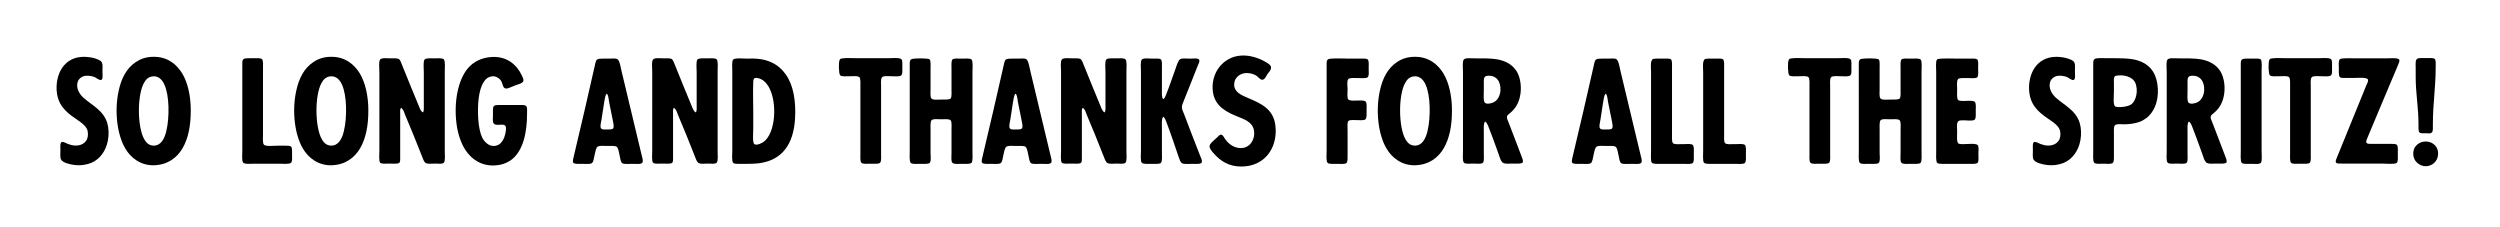
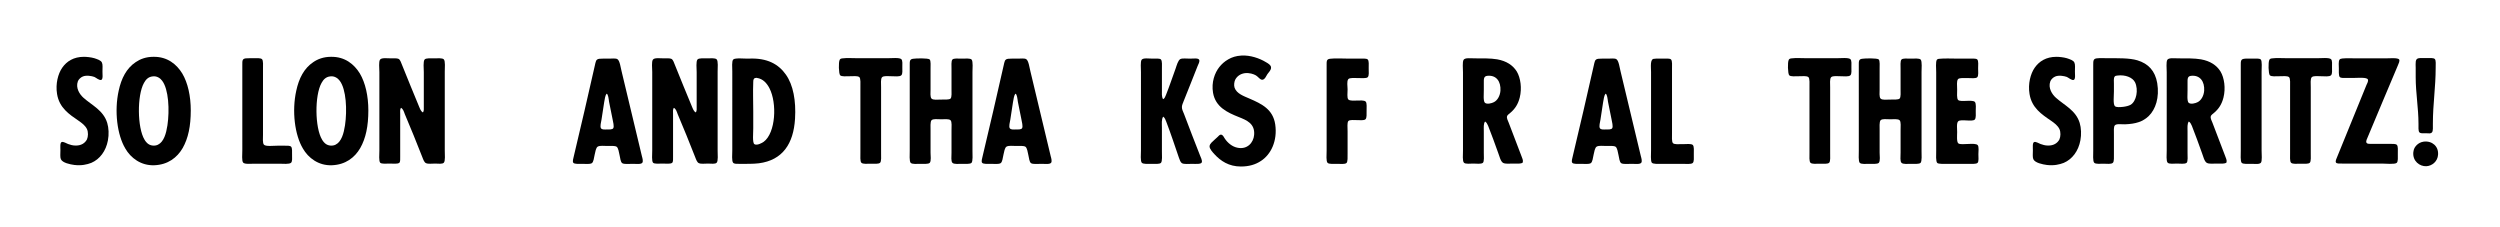
<svg xmlns="http://www.w3.org/2000/svg" version="1.1" id="Layer_1" x="0px" y="0px" width="792px" height="72px" viewBox="0 0 792 72" enable-background="new 0 0 792 72" xml:space="preserve">
  <g>
    <path d="M29.896,18.442c0.93,0.31,2.081,0.664,2.39,1.373c0.31,0.62,0.177,1.726,0.177,2.877c0,0.752,0.221,2.346-0.354,2.612   c-0.62,0.266-1.682-0.708-2.213-0.93c-0.841-0.31-2.567-0.62-3.674-0.133c-0.664,0.266-1.328,0.93-1.549,1.505   c-0.796,2.169,0.62,4.206,1.771,5.224c2.656,2.39,6.286,3.939,7.525,7.968c0.487,1.594,0.576,3.674,0.221,5.533   c-0.62,3.363-2.567,5.976-5.268,7.126c-1.372,0.531-3.099,0.93-5.356,0.664c-1.328-0.177-3.807-0.664-4.294-1.858   c-0.266-0.62-0.133-1.771-0.133-2.834c0-0.841-0.177-2.346,0.398-2.567c0.531-0.221,1.505,0.443,2.036,0.62   c0.62,0.222,1.417,0.487,2.346,0.487c1.771,0.044,3.01-0.753,3.63-1.948c0.398-0.885,0.443-2.346,0-3.275   c-0.531-1.106-1.594-1.903-2.612-2.611c-3.054-2.081-6.153-4.117-6.861-8.5c-0.531-3.231,0.31-6.418,1.638-8.322   C21.131,19.416,23.344,18,26.576,18C27.417,18,28.833,18.132,29.896,18.442z" />
    <path d="M57.736,23.267c1.771,2.966,2.7,7.171,2.7,11.73c0,4.914-0.797,8.809-2.567,11.908c-1.771,3.054-4.692,5.268-8.942,5.444   c-4.293,0.177-7.525-2.346-9.207-5.268c-2.612-4.338-3.542-11.908-2.125-18.326c0.841-3.939,2.479-7.127,5.4-9.074   C44.412,18.708,46.271,18,48.573,18C53.044,17.911,55.966,20.39,57.736,23.267z M45.785,44.249   c0.266,0.487,0.752,1.063,1.151,1.328c0.885,0.664,2.213,0.708,3.099,0.266c1.903-0.93,2.611-3.586,3.01-6.153   c0.708-4.781,0.398-11.42-1.682-14.121c-0.575-0.797-1.682-1.549-2.966-1.373c-1.417,0.133-2.213,1.019-2.789,2.081   C43.394,30.217,43.483,40.486,45.785,44.249z" />
    <path d="M80.617,18.442c0.841,0,1.992-0.088,2.39,0.31c0.443,0.442,0.31,2.036,0.31,3.187v20.76c0,1.019-0.177,2.656,0.31,3.144   c0.62,0.619,2.966,0.31,4.294,0.31h2.302c0.752,0,1.638-0.044,1.992,0.31c0.398,0.398,0.31,1.683,0.31,2.567   c0,1.019,0.133,2.036-0.31,2.523c-0.575,0.531-2.567,0.31-3.674,0.31h-7.923c-1.151,0-3.099,0.222-3.586-0.354   c-0.487-0.531-0.266-2.7-0.266-3.896V20.567c0-1.328-0.044-1.948,1.107-2.081C78.359,18.442,79.51,18.442,80.617,18.442z" />
    <path d="M113.992,23.267c1.771,2.966,2.7,7.171,2.7,11.73c0,4.914-0.797,8.809-2.567,11.908c-1.771,3.054-4.692,5.268-8.942,5.444   c-4.293,0.177-7.525-2.346-9.207-5.268c-2.612-4.338-3.542-11.908-2.125-18.326c0.841-3.939,2.479-7.127,5.4-9.074   c1.417-0.974,3.276-1.682,5.578-1.682C109.299,17.911,112.221,20.39,113.992,23.267z M102.04,44.249   c0.266,0.487,0.752,1.063,1.151,1.328c0.885,0.664,2.213,0.708,3.099,0.266c1.903-0.93,2.611-3.586,3.01-6.153   c0.708-4.781,0.398-11.42-1.682-14.121c-0.575-0.797-1.682-1.549-2.966-1.373c-1.417,0.133-2.213,1.019-2.789,2.081   C99.649,30.217,99.738,40.486,102.04,44.249z" />
    <path d="M134.262,33.714V22.869c0-1.151-0.265-3.409,0.266-4.028c0.443-0.487,1.992-0.354,3.01-0.354   c0.974,0,2.567-0.177,3.054,0.31c0.531,0.531,0.31,2.745,0.31,3.896v25.01c0,1.195,0.221,3.32-0.31,3.852   c-0.487,0.487-1.726,0.266-2.744,0.266s-2.213,0.177-2.877-0.133c-0.576-0.222-0.885-1.151-1.195-1.947   c-1.815-4.604-3.585-9.03-5.533-13.59c-0.266-0.708-0.487-1.594-1.195-1.992c-0.398,0.487-0.266,1.284-0.266,1.992v13.412   c0,0.753,0.088,1.727-0.31,2.036c-0.576,0.398-1.903,0.222-3.01,0.222c-1.062,0-2.523,0.177-3.01-0.266   c-0.487-0.531-0.266-2.656-0.266-3.896V22.824c0-1.195-0.266-3.32,0.221-3.939c0.487-0.664,2.258-0.398,3.453-0.398   c0.841,0,1.903-0.088,2.435,0.177c0.531,0.31,0.797,1.24,1.107,1.992c1.771,4.427,3.541,8.72,5.356,13.103   c0.31,0.708,0.576,1.549,1.24,1.859C134.351,35.13,134.262,34.422,134.262,33.714z" />
-     <path d="M165.335,23.931c0.221,0.487,0.576,1.151,0.487,1.682c-0.177,0.841-1.903,1.151-2.656,1.46l-1.505,0.62   c-0.398,0.133-1.063,0.487-1.594,0.31c-0.752-0.177-0.841-1.505-1.195-2.169c-0.62-1.151-2.213-2.213-3.984-1.373   c-0.708,0.31-1.151,0.753-1.638,1.505c-1.682,2.567-2.036,7.392-1.727,11.952c0.177,2.169,0.531,4.161,1.24,5.666   c0.885,1.771,2.833,3.408,5.09,2.302c1.107-0.531,1.903-2.036,2.213-3.408c0.133-0.753,0.443-1.992,0.044-2.611   c-0.708-0.886-2.789,0.177-3.63-0.664c-0.531-0.531-0.31-1.815-0.31-2.833s-0.133-2.346,0.31-2.789   c0.398-0.398,1.594-0.31,2.39-0.31h5.445c0.885,0,1.992-0.088,2.346,0.31c0.442,0.398,0.31,1.505,0.31,2.435   c0,6.241-1.328,11.642-4.736,14.431c-0.974,0.752-2.302,1.461-3.718,1.727c-5.4,1.106-9.163-1.639-11.155-4.781   c-1.373-2.169-2.391-5.179-2.745-8.233c-0.885-6.861,0.487-13.988,3.718-17.662c1.638-1.859,4.117-3.275,7.569-3.453   C160.687,17.822,163.742,20.567,165.335,23.931z" />
    <path d="M192.908,18.575c0.93,0,2.169-0.177,2.7,0.177c0.752,0.487,1.018,2.656,1.328,3.896c2.125,8.941,4.25,17.795,6.418,26.825   c0.221,0.752,0.442,1.682,0.133,2.08c-0.398,0.575-1.992,0.354-3.01,0.354c-1.328,0-2.745,0.177-3.364-0.222   c-0.531-0.398-0.62-1.594-0.841-2.567c-0.177-0.886-0.398-2.213-0.885-2.611c-0.576-0.398-1.948-0.266-2.877-0.266   c-1.284,0-2.346-0.178-3.099,0.177c-0.664,0.354-0.797,1.727-1.018,2.567c-0.221,1.063-0.354,2.302-0.885,2.7   c-0.664,0.398-1.992,0.222-3.01,0.222s-2.523,0.133-2.877-0.354c-0.31-0.398,0-1.372,0.177-2.125   c2.258-9.473,4.515-19.167,6.64-28.64c0.31-1.239,0.265-2.036,1.46-2.169C190.562,18.53,191.801,18.575,192.908,18.575z    M190.562,37.875c-0.133,0.752-0.531,2.213-0.177,2.744c0.354,0.531,1.195,0.398,1.948,0.398s1.682,0.044,1.948-0.398   c0.354-0.531-0.088-2.125-0.221-2.877c-0.354-1.683-0.752-3.719-1.106-5.489c-0.133-0.885-0.266-2.479-0.797-2.567   c-0.443,0.575-0.576,1.771-0.752,2.7C191.138,34.201,190.872,35.971,190.562,37.875z" />
    <path d="M220.705,33.714V22.869c0-1.151-0.265-3.409,0.266-4.028c0.443-0.487,1.992-0.354,3.01-0.354   c0.974,0,2.567-0.177,3.054,0.31c0.531,0.531,0.31,2.745,0.31,3.896v25.01c0,1.195,0.221,3.32-0.31,3.852   c-0.487,0.487-1.726,0.266-2.744,0.266s-2.213,0.177-2.877-0.133c-0.576-0.222-0.885-1.151-1.195-1.947   c-1.815-4.604-3.585-9.03-5.533-13.59c-0.266-0.708-0.487-1.594-1.195-1.992c-0.398,0.487-0.266,1.284-0.266,1.992v13.412   c0,0.753,0.088,1.727-0.31,2.036c-0.576,0.398-1.903,0.222-3.01,0.222c-1.062,0-2.523,0.177-3.01-0.266   c-0.487-0.531-0.266-2.656-0.266-3.896V22.824c0-1.195-0.266-3.32,0.221-3.939c0.487-0.664,2.258-0.398,3.453-0.398   c0.841,0,1.903-0.088,2.435,0.177c0.531,0.31,0.797,1.24,1.107,1.992c1.771,4.427,3.541,8.72,5.356,13.103   c0.31,0.708,0.576,1.549,1.24,1.859C220.793,35.13,220.705,34.422,220.705,33.714z" />
    <path d="M248.989,23.666c2.302,3.275,3.231,8.233,2.877,13.988c-0.487,7.879-3.939,13.103-11.465,14.076   c-1.814,0.222-4.072,0.178-6.197,0.178c-0.841,0-1.594,0.044-1.948-0.354c-0.487-0.575-0.266-2.7-0.266-3.939V22.691   c0-1.328-0.222-3.32,0.31-3.851c0.576-0.575,3.763-0.221,4.781-0.266C243.146,18.265,246.687,20.39,248.989,23.666z M238.63,35.307   v5.357c0,1.416-0.31,4.515,0.354,5.001c0.841,0.531,2.479-0.398,2.966-0.752c3.807-2.833,4.25-12.262,1.815-16.954   c-0.796-1.549-2.036-3.01-3.984-3.275c-0.133-0.044-0.266-0.044-0.31,0c-0.708,0.044-0.841,0.531-0.841,1.284   C238.498,29.332,238.63,32.032,238.63,35.307z" />
    <path d="M271.737,18.442h9.428c1.24,0,3.807-0.266,4.382,0.31c0.443,0.442,0.31,1.593,0.31,2.567c0,0.885,0.133,2.081-0.31,2.523   c-0.531,0.531-2.08,0.31-3.054,0.31c-0.974,0-2.523-0.221-3.054,0.31c-0.487,0.487-0.31,2.081-0.31,3.188V48.41   c0,1.106,0.133,2.7-0.31,3.143c-0.443,0.442-1.682,0.31-2.966,0.31c-1.107,0-2.479,0.178-2.966-0.31   c-0.443-0.442-0.31-2.036-0.31-3.143V27.693c0-1.062,0.133-2.877-0.354-3.275c-0.576-0.443-1.859-0.266-3.054-0.266   c-1.107,0-2.523,0.177-3.01-0.31c-0.443-0.442-0.576-4.161-0.133-4.914c0.177-0.31,0.443-0.398,0.93-0.442   C268.24,18.309,270.144,18.442,271.737,18.442z" />
    <path d="M294.532,18.84c0.398,0.443,0.266,2.125,0.266,2.966v6.507c0,0.885-0.177,2.435,0.31,2.921   c0.531,0.531,2.036,0.31,3.01,0.31c0.974,0,2.611,0.089,3.01-0.31c0.443-0.398,0.31-2.125,0.31-2.921v-6.463   c0-0.974-0.133-2.479,0.266-2.966c0.443-0.487,1.727-0.31,2.966-0.31c1.151,0,2.7-0.177,3.143,0.31   c0.487,0.575,0.265,2.966,0.265,3.939v24.922c0,1.195,0.177,3.319-0.31,3.851c-0.443,0.443-2.081,0.311-3.01,0.311   c-0.974,0-2.523,0.177-3.01-0.311c-0.531-0.531-0.31-1.947-0.31-3.231v-7.038c0-1.106,0.177-2.788-0.31-3.23   c-0.487-0.487-1.903-0.311-3.01-0.311c-1.151,0-2.479-0.221-3.01,0.311c-0.442,0.442-0.31,2.302-0.31,3.23v7.038   c0,0.93,0.265,2.656-0.266,3.231c-0.443,0.443-2.037,0.311-3.01,0.311c-0.93,0-2.523,0.177-3.01-0.311   c-0.487-0.486-0.31-2.7-0.31-3.896V20.788c0-1.284-0.089-2.036,1.063-2.169C290.017,18.486,294.001,18.354,294.532,18.84z" />
    <path d="M322.417,18.575c0.93,0,2.169-0.177,2.7,0.177c0.752,0.487,1.018,2.656,1.328,3.896c2.125,8.941,4.25,17.795,6.418,26.825   c0.221,0.752,0.442,1.682,0.133,2.08c-0.398,0.575-1.992,0.354-3.01,0.354c-1.328,0-2.745,0.177-3.364-0.222   c-0.531-0.398-0.62-1.594-0.841-2.567c-0.177-0.886-0.398-2.213-0.885-2.611c-0.576-0.398-1.948-0.266-2.877-0.266   c-1.284,0-2.346-0.178-3.099,0.177c-0.664,0.354-0.797,1.727-1.018,2.567c-0.221,1.063-0.354,2.302-0.885,2.7   c-0.664,0.398-1.992,0.222-3.01,0.222s-2.523,0.133-2.877-0.354c-0.31-0.398,0-1.372,0.177-2.125   c2.258-9.473,4.515-19.167,6.64-28.64c0.31-1.239,0.265-2.036,1.46-2.169C320.071,18.53,321.31,18.575,322.417,18.575z    M320.071,37.875c-0.133,0.752-0.531,2.213-0.177,2.744c0.354,0.531,1.195,0.398,1.948,0.398s1.682,0.044,1.948-0.398   c0.354-0.531-0.088-2.125-0.221-2.877c-0.354-1.683-0.752-3.719-1.106-5.489c-0.133-0.885-0.266-2.479-0.797-2.567   c-0.443,0.575-0.576,1.771-0.752,2.7C320.646,34.201,320.381,35.971,320.071,37.875z" />
-     <path d="M350.214,33.714V22.869c0-1.151-0.265-3.409,0.266-4.028c0.443-0.487,1.992-0.354,3.01-0.354   c0.974,0,2.567-0.177,3.054,0.31c0.531,0.531,0.31,2.745,0.31,3.896v25.01c0,1.195,0.221,3.32-0.31,3.852   c-0.487,0.487-1.726,0.266-2.744,0.266s-2.213,0.177-2.877-0.133c-0.576-0.222-0.885-1.151-1.195-1.947   c-1.815-4.604-3.585-9.03-5.533-13.59c-0.266-0.708-0.487-1.594-1.195-1.992c-0.398,0.487-0.265,1.284-0.265,1.992v13.412   c0,0.753,0.088,1.727-0.31,2.036c-0.576,0.398-1.903,0.222-3.01,0.222c-1.062,0-2.523,0.177-3.01-0.266   c-0.487-0.531-0.266-2.656-0.266-3.896V22.824c0-1.195-0.266-3.32,0.221-3.939c0.487-0.664,2.258-0.398,3.453-0.398   c0.841,0,1.903-0.088,2.435,0.177c0.531,0.31,0.797,1.24,1.107,1.992c1.771,4.427,3.541,8.72,5.356,13.103   c0.31,0.708,0.576,1.549,1.24,1.859C350.303,35.13,350.214,34.422,350.214,33.714z" />
    <path d="M369.379,30.084c1.106-2.745,1.992-5.489,3.054-8.366c0.31-0.885,0.752-2.612,1.505-3.01   c0.664-0.31,1.903-0.133,3.143-0.133c0.974,0,2.567-0.266,2.833,0.398c0.221,0.531-0.266,1.372-0.531,1.992   c-1.505,3.762-2.833,7.215-4.382,11.022c-0.221,0.576-0.576,1.328-0.576,1.903c-0.044,0.708,0.443,1.638,0.708,2.302   c1.682,4.427,3.231,8.499,5.002,12.97c0.221,0.576,0.841,1.727,0.576,2.302c-0.266,0.62-2.037,0.443-3.055,0.443   s-2.611,0.177-3.231-0.222c-0.442-0.266-0.708-1.063-0.929-1.682c-1.328-3.852-2.567-7.658-4.028-11.465   c-0.221-0.575-0.443-1.239-0.974-1.594c-0.575,0.886-0.398,2.213-0.398,3.453v7.657c0,1.063,0.177,3.055-0.31,3.541   c-0.443,0.443-1.859,0.311-2.966,0.311c-1.151,0-2.656,0.133-3.099-0.354c-0.487-0.575-0.266-2.744-0.266-3.939V22.869   c0-1.195-0.221-3.364,0.221-3.94c0.531-0.664,2.213-0.354,3.586-0.354c0.929,0,2.125-0.133,2.523,0.266   c0.443,0.487,0.31,1.992,0.31,3.01v6.64c0,1.018-0.133,2.125,0.354,2.921C368.98,31.235,369.157,30.571,369.379,30.084z" />
    <path d="M401.025,19.682c0.621,0.354,1.594,0.885,1.639,1.638c0.088,0.841-0.709,1.549-1.15,2.169   c-0.311,0.487-0.797,1.682-1.551,1.771c-0.752,0.089-1.283-0.885-2.08-1.372c-0.752-0.443-2.125-0.885-3.541-0.708   c-1.505,0.222-2.523,1.063-3.054,2.125c-0.266,0.575-0.443,1.682-0.177,2.479c0.664,1.903,2.921,2.656,4.736,3.453   c3.896,1.682,7.437,3.408,8.146,8.189c0.752,5.224-1.373,9.518-4.516,11.554c-1.727,1.15-3.763,1.771-6.374,1.771   c-3.807,0-6.418-1.771-8.366-3.896c-0.487-0.531-1.594-1.682-1.549-2.523c0.044-0.841,1.018-1.505,1.593-2.08   c0.266-0.266,0.62-0.531,0.974-0.886c0.266-0.221,0.575-0.752,1.106-0.708s0.885,0.797,1.151,1.239   c0.885,1.328,2.346,2.612,4.117,2.922c3.01,0.575,4.958-1.594,5.179-4.072c0.31-3.63-2.435-4.692-4.869-5.666   c-3.674-1.461-7.348-3.188-8.145-7.658c-0.575-3.364,0.531-6.33,1.992-8.189c0.752-0.93,1.593-1.727,2.833-2.435   c1.151-0.664,2.479-1.106,4.161-1.195C396.068,17.424,399.078,18.486,401.025,19.682z" />
    <path d="M427.492,18.575h3.055c0.975,0,2.346-0.133,2.744,0.266c0.443,0.443,0.311,1.682,0.311,2.833   c0,1.018,0.176,2.302-0.311,2.789c-0.441,0.443-2.213,0.266-3.01,0.266c-0.93,0-2.744-0.177-3.143,0.354   c-0.531,0.708-0.221,2.169-0.221,3.231c0,1.106-0.223,2.656,0.221,3.187c0.486,0.531,2.035,0.354,2.789,0.354   c0.752,0,2.258-0.177,2.744,0.354c0.398,0.443,0.266,1.948,0.266,2.833c0,1.063,0.088,2.346-0.354,2.745   c-0.488,0.443-1.816,0.266-2.656,0.266c-0.887,0-2.391-0.177-2.789,0.31c-0.398,0.576-0.221,1.992-0.221,3.231v6.95   c0,1.195,0.088,2.7-0.355,3.099c-0.531,0.442-1.814,0.266-2.922,0.266c-1.063,0-2.611,0.133-3.053-0.311   c-0.531-0.531-0.311-2.567-0.311-3.896V35.307V20.788c0-1.328-0.088-2.036,1.063-2.169   C423.066,18.398,425.324,18.575,427.492,18.575z" />
-     <path d="M457.281,23.267c1.771,2.966,2.701,7.171,2.701,11.73c0,4.914-0.797,8.809-2.568,11.908   c-1.77,3.054-4.691,5.268-8.941,5.444c-4.293,0.177-7.525-2.346-9.207-5.268c-2.611-4.338-3.541-11.908-2.125-18.326   c0.842-3.939,2.479-7.127,5.4-9.074c1.418-0.974,3.275-1.682,5.578-1.682C452.59,17.911,455.512,20.39,457.281,23.267z    M445.33,44.249c0.266,0.487,0.752,1.063,1.15,1.328c0.887,0.664,2.215,0.708,3.1,0.266c1.902-0.93,2.611-3.586,3.01-6.153   c0.709-4.781,0.398-11.42-1.682-14.121c-0.576-0.797-1.682-1.549-2.967-1.373c-1.416,0.133-2.213,1.019-2.787,2.081   C442.939,30.217,443.029,40.486,445.33,44.249z" />
    <path d="M479.367,51.818c-1.15,0-2.479,0.177-3.186-0.222c-0.797-0.442-1.152-2.124-1.551-3.143   c-1.063-2.922-2.035-5.71-3.188-8.587c-0.221-0.487-0.486-1.107-0.973-1.373c-0.531,0.709-0.398,1.904-0.398,3.055v6.816   c0,1.019,0.178,2.833-0.311,3.231c-0.619,0.443-1.992,0.222-3.01,0.222c-0.93,0-2.479,0.222-2.965-0.266   c-0.531-0.531-0.311-2.611-0.311-3.852V22.913c0-1.151-0.221-3.231,0.178-3.939c0.441-0.752,2.256-0.487,3.451-0.487   c2.48,0,5.135-0.044,7.217,0.31c2.92,0.531,4.957,1.859,6.197,3.852c1.195,1.992,1.682,5.312,0.93,8.277   c-0.531,2.081-1.461,3.497-2.834,4.692c-0.398,0.354-1.15,0.841-1.195,1.284c-0.133,0.62,0.311,1.373,0.531,1.948   c1.373,3.585,2.701,7.127,4.072,10.668c0.178,0.575,0.576,1.15,0.398,1.947C481.891,51.995,480.563,51.818,479.367,51.818z    M470.072,28.535c0,1.106-0.221,3.541,0.354,4.028c0.664,0.575,2.213,0.132,2.789-0.177c1.15-0.531,1.992-1.992,2.125-3.63   c0.178-2.921-1.283-5.046-4.162-4.736c-1.193,0.133-1.105,1.063-1.105,2.302V28.535z" />
    <path d="M509.377,18.575c0.93,0,2.168-0.177,2.699,0.177c0.754,0.487,1.018,2.656,1.328,3.896   c2.125,8.941,4.25,17.795,6.418,26.825c0.223,0.752,0.443,1.682,0.133,2.08c-0.398,0.575-1.99,0.354-3.01,0.354   c-1.328,0-2.744,0.177-3.363-0.222c-0.531-0.398-0.621-1.594-0.842-2.567c-0.176-0.886-0.398-2.213-0.885-2.611   c-0.576-0.398-1.947-0.266-2.877-0.266c-1.285,0-2.346-0.178-3.1,0.177c-0.664,0.354-0.797,1.727-1.018,2.567   c-0.221,1.063-0.354,2.302-0.885,2.7c-0.664,0.398-1.992,0.222-3.01,0.222c-1.02,0-2.523,0.133-2.879-0.354   c-0.309-0.398,0-1.372,0.178-2.125c2.258-9.473,4.516-19.167,6.641-28.64c0.309-1.239,0.266-2.036,1.461-2.169   C507.031,18.53,508.27,18.575,509.377,18.575z M507.031,37.875c-0.133,0.752-0.531,2.213-0.178,2.744s1.195,0.398,1.947,0.398   s1.682,0.044,1.947-0.398c0.355-0.531-0.088-2.125-0.221-2.877c-0.354-1.683-0.752-3.719-1.107-5.489   c-0.133-0.885-0.266-2.479-0.797-2.567c-0.441,0.575-0.574,1.771-0.752,2.7C507.605,34.201,507.34,35.971,507.031,37.875z" />
    <path d="M526.947,18.575c0.885,0,2.037-0.133,2.436,0.266c0.441,0.443,0.309,1.948,0.309,3.099v20.185   c0,1.239-0.133,2.789,0.311,3.231s1.639,0.31,3.143,0.31c1.15,0,2.611-0.221,3.143,0.266c0.443,0.487,0.311,1.815,0.311,2.922   c0,1.151,0.133,2.346-0.354,2.789c-0.531,0.442-2.125,0.266-3.1,0.266h-6.729c-1.018,0-2.744,0.133-3.143-0.398   c-0.398-0.62-0.221-2.745-0.221-3.94V22.824c0-1.638-0.398-4.205,1.018-4.205h0.088C524.557,18.53,525.885,18.575,526.947,18.575z" />
-     <path d="M543.457,18.575c0.885,0,2.035-0.133,2.434,0.266c0.443,0.443,0.311,1.948,0.311,3.099v20.185   c0,1.239-0.133,2.789,0.311,3.231c0.441,0.442,1.637,0.31,3.143,0.31c1.15,0,2.611-0.221,3.143,0.266   c0.441,0.487,0.309,1.815,0.309,2.922c0,1.151,0.133,2.346-0.354,2.789c-0.531,0.442-2.125,0.266-3.098,0.266h-6.729   c-1.02,0-2.744,0.133-3.143-0.398c-0.398-0.62-0.223-2.745-0.223-3.94V22.824c0-1.638-0.398-4.205,1.02-4.205h0.088   C541.066,18.53,542.395,18.575,543.457,18.575z" />
    <path d="M572.402,18.442h9.428c1.24,0,3.807-0.266,4.383,0.31c0.443,0.442,0.311,1.593,0.311,2.567   c0,0.885,0.133,2.081-0.311,2.523c-0.531,0.531-2.08,0.31-3.055,0.31c-0.973,0-2.523-0.221-3.055,0.31   c-0.486,0.487-0.309,2.081-0.309,3.188V48.41c0,1.106,0.133,2.7-0.311,3.143c-0.441,0.442-1.682,0.31-2.965,0.31   c-1.107,0-2.48,0.178-2.967-0.31c-0.441-0.442-0.309-2.036-0.309-3.143V27.693c0-1.062,0.133-2.877-0.355-3.275   c-0.574-0.443-1.859-0.266-3.055-0.266c-1.105,0-2.521,0.177-3.01-0.31c-0.441-0.442-0.574-4.161-0.133-4.914   c0.178-0.31,0.443-0.398,0.93-0.442C568.904,18.309,570.809,18.442,572.402,18.442z" />
    <path d="M595.197,18.84c0.398,0.443,0.266,2.125,0.266,2.966v6.507c0,0.885-0.178,2.435,0.311,2.921   c0.531,0.531,2.035,0.31,3.01,0.31c0.973,0,2.611,0.089,3.01-0.31c0.441-0.398,0.309-2.125,0.309-2.921v-6.463   c0-0.974-0.131-2.479,0.266-2.966c0.443-0.487,1.727-0.31,2.967-0.31c1.15,0,2.699-0.177,3.143,0.31   c0.486,0.575,0.266,2.966,0.266,3.939v24.922c0,1.195,0.178,3.319-0.311,3.851c-0.441,0.443-2.08,0.311-3.01,0.311   c-0.973,0-2.523,0.177-3.01-0.311c-0.531-0.531-0.311-1.947-0.311-3.231v-7.038c0-1.106,0.178-2.788-0.309-3.23   c-0.486-0.487-1.904-0.311-3.01-0.311c-1.152,0-2.479-0.221-3.01,0.311c-0.443,0.442-0.311,2.302-0.311,3.23v7.038   c0,0.93,0.266,2.656-0.266,3.231c-0.443,0.443-2.037,0.311-3.01,0.311c-0.93,0-2.523,0.177-3.01-0.311   c-0.488-0.486-0.311-2.7-0.311-3.896V20.788c0-1.284-0.088-2.036,1.063-2.169C590.682,18.486,594.666,18.354,595.197,18.84z" />
    <path d="M620.604,18.575h3.055c0.973,0,2.346-0.133,2.744,0.266c0.443,0.487,0.266,1.859,0.266,2.833   c0,0.885,0.178,2.302-0.266,2.789c-0.486,0.487-1.947,0.266-3.01,0.266c-1.018,0-2.701-0.133-3.1,0.354   c-0.486,0.664-0.266,1.992-0.266,3.32c0,1.018-0.176,2.789,0.311,3.275c0.752,0.753,4.559-0.221,5.313,0.62   c0.441,0.531,0.266,2.125,0.266,2.833c0,0.885,0.133,2.302-0.311,2.745c-0.797,0.797-4.338-0.222-5.223,0.531   c-0.621,0.531-0.355,2.479-0.355,3.452c0,0.93-0.221,3.143,0.398,3.586c1.02,0.664,5.268-0.398,6.109,0.531   c0.443,0.531,0.221,1.947,0.221,2.877s0.178,2.302-0.266,2.744c-0.441,0.443-2.08,0.311-3.053,0.311h-6.641   c-0.93,0-2.611,0.088-3.055-0.266c-0.531-0.487-0.354-2.612-0.354-3.852V35.307V22.869c0-1.063-0.223-3.364,0.221-3.94   c0.221-0.266,0.576-0.31,0.885-0.31C615.822,18.442,618.523,18.575,620.604,18.575z" />
    <path d="M654.773,18.442c0.93,0.31,2.08,0.664,2.391,1.373c0.309,0.62,0.176,1.726,0.176,2.877c0,0.752,0.223,2.346-0.354,2.612   c-0.619,0.266-1.682-0.708-2.213-0.93c-0.842-0.31-2.568-0.62-3.674-0.133c-0.664,0.266-1.328,0.93-1.549,1.505   c-0.797,2.169,0.619,4.206,1.77,5.224c2.656,2.39,6.285,3.939,7.525,7.968c0.486,1.594,0.576,3.674,0.221,5.533   c-0.619,3.363-2.566,5.976-5.268,7.126c-1.371,0.531-3.098,0.93-5.355,0.664c-1.328-0.177-3.807-0.664-4.293-1.858   c-0.266-0.62-0.133-1.771-0.133-2.834c0-0.841-0.178-2.346,0.398-2.567c0.531-0.221,1.504,0.443,2.035,0.62   c0.619,0.222,1.416,0.487,2.346,0.487c1.771,0.044,3.01-0.753,3.631-1.948c0.398-0.885,0.441-2.346,0-3.275   c-0.531-1.106-1.594-1.903-2.611-2.611c-3.055-2.081-6.154-4.117-6.861-8.5c-0.531-3.231,0.309-6.418,1.637-8.322   c1.416-2.036,3.631-3.453,6.861-3.453C652.295,18,653.711,18.132,654.773,18.442z" />
    <path d="M667.697,18.442c3.275,0,6.904-0.088,9.428,0.664c3.498,1.063,5.621,3.364,6.285,7.215   c0.754,4.604-0.531,8.322-2.699,10.447c-1.859,1.771-4.072,2.479-7.48,2.612c-0.975,0.044-2.701-0.266-3.232,0.31   c-0.441,0.443-0.309,1.859-0.309,2.833v6.241c0,0.975,0.088,2.347-0.311,2.789c-0.531,0.531-1.859,0.31-2.967,0.31   c-0.973,0-2.521,0.178-2.965-0.31c-0.486-0.487-0.311-2.611-0.311-3.896V35.174V20.611c0-1.328,0-1.992,1.107-2.125   C665.217,18.354,666.635,18.442,667.697,18.442z M669.689,26.499v2.479c0,1.195-0.311,4.073,0.309,4.648   c0.443,0.443,1.727,0.31,2.611,0.222c0.797-0.089,1.771-0.31,2.391-0.664c1.814-1.107,2.523-4.736,1.373-7.127   c-0.797-1.549-3.1-2.435-5.578-2.125c-0.398,0.044-0.707,0.088-0.885,0.354C669.557,24.728,669.689,25.967,669.689,26.499z" />
    <path d="M702.311,51.818c-1.15,0-2.479,0.177-3.188-0.222c-0.797-0.442-1.15-2.124-1.549-3.143   c-1.063-2.922-2.037-5.71-3.188-8.587c-0.221-0.487-0.486-1.107-0.975-1.373c-0.531,0.709-0.398,1.904-0.398,3.055v6.816   c0,1.019,0.178,2.833-0.309,3.231c-0.621,0.443-1.992,0.222-3.01,0.222c-0.93,0-2.48,0.222-2.967-0.266   c-0.531-0.531-0.311-2.611-0.311-3.852V22.913c0-1.151-0.221-3.231,0.178-3.939c0.443-0.752,2.258-0.487,3.453-0.487   c2.479,0,5.135-0.044,7.215,0.31c2.922,0.531,4.959,1.859,6.197,3.852c1.195,1.992,1.682,5.312,0.93,8.277   c-0.531,2.081-1.461,3.497-2.832,4.692c-0.398,0.354-1.152,0.841-1.195,1.284c-0.133,0.62,0.309,1.373,0.531,1.948   c1.371,3.585,2.699,7.127,4.072,10.668c0.176,0.575,0.574,1.15,0.398,1.947C704.834,51.995,703.506,51.818,702.311,51.818z    M693.014,28.535c0,1.106-0.221,3.541,0.355,4.028c0.664,0.575,2.213,0.132,2.789-0.177c1.15-0.531,1.99-1.992,2.123-3.63   c0.178-2.921-1.283-5.046-4.16-4.736c-1.195,0.133-1.107,1.063-1.107,2.302V28.535z" />
    <path d="M713.729,18.575c0.885,0,2.037-0.133,2.479,0.266c0.488,0.531,0.266,2.7,0.266,3.896v12.483v12.438   c0,1.195,0.223,3.364-0.221,3.896c-0.531,0.575-1.814,0.354-3.01,0.354c-1.018,0-2.611,0.133-3.055-0.311   c-0.486-0.486-0.311-2.7-0.311-3.896v-20.76V20.7c0-1.24-0.043-1.948,1.063-2.081C711.383,18.53,712.666,18.575,713.729,18.575z" />
    <path d="M724.66,18.442h9.43c1.238,0,3.807-0.266,4.383,0.31c0.441,0.442,0.309,1.593,0.309,2.567c0,0.885,0.133,2.081-0.309,2.523   c-0.531,0.531-2.082,0.31-3.055,0.31c-0.975,0-2.523-0.221-3.055,0.31c-0.486,0.487-0.311,2.081-0.311,3.188V48.41   c0,1.106,0.133,2.7-0.309,3.143c-0.443,0.442-1.684,0.31-2.967,0.31c-1.105,0-2.479,0.178-2.965-0.31   c-0.443-0.442-0.311-2.036-0.311-3.143V27.693c0-1.062,0.133-2.877-0.354-3.275c-0.576-0.443-1.859-0.266-3.055-0.266   c-1.107,0-2.523,0.177-3.01-0.31c-0.443-0.442-0.576-4.161-0.133-4.914c0.176-0.31,0.441-0.398,0.93-0.442   C721.164,18.309,723.066,18.442,724.66,18.442z" />
    <path d="M746.703,18.486h9.164c1.195,0,3.85-0.266,4.205,0.398c0.221,0.442-0.178,1.239-0.398,1.771   c-3.275,7.702-6.33,15.05-9.563,22.753c-0.221,0.531-0.619,1.239-0.441,1.726c0.176,0.531,1.063,0.443,2.123,0.443h5.27   c0.885,0,1.902-0.045,2.256,0.31c0.443,0.442,0.311,1.814,0.311,2.789c0,1.15,0.133,2.479-0.354,2.921   c-0.621,0.531-3.586,0.222-4.736,0.222H742.1c-0.842,0-1.859,0.089-2.08-0.354c-0.221-0.442,0.176-1.239,0.398-1.771   c3.143-7.702,6.107-15.05,9.252-22.708c0.221-0.531,0.664-1.195,0.486-1.771c-0.221-0.797-3.143-0.531-4.295-0.531h-2.389   c-0.842,0-1.859,0.133-2.258-0.31c-0.355-0.442-0.266-2.036-0.266-2.745c0-0.664-0.178-2.213,0.221-2.744   c0.178-0.266,0.486-0.266,0.885-0.354C743.25,18.398,745.066,18.486,746.703,18.486z" />
    <path d="M772.375,49.029c-0.133,2.125-1.904,3.542-3.719,3.63c-2.08,0.089-4.383-1.594-4.117-4.427   c0.133-1.194,0.531-1.682,1.063-2.257c0.531-0.531,1.285-0.975,2.258-1.107C770.471,44.559,772.596,46.329,772.375,49.029z    M769.01,18.398c0.887,0,1.992-0.089,2.348,0.31c0.398,0.398,0.266,1.771,0.266,2.7c0,6.33-0.887,11.465-0.887,17.795   c0,0.974,0.09,2.302-0.266,2.699c-0.486,0.531-0.885,0.311-1.947,0.311c-0.973,0-1.637,0.133-2.08-0.311   c-0.354-0.397-0.266-1.77-0.266-2.699c0-4.914-0.885-9.783-0.885-14.697v-2.966c0-1.549-0.266-2.921,0.973-3.099   C766.754,18.354,767.949,18.398,769.01,18.398z" />
  </g>
</svg>